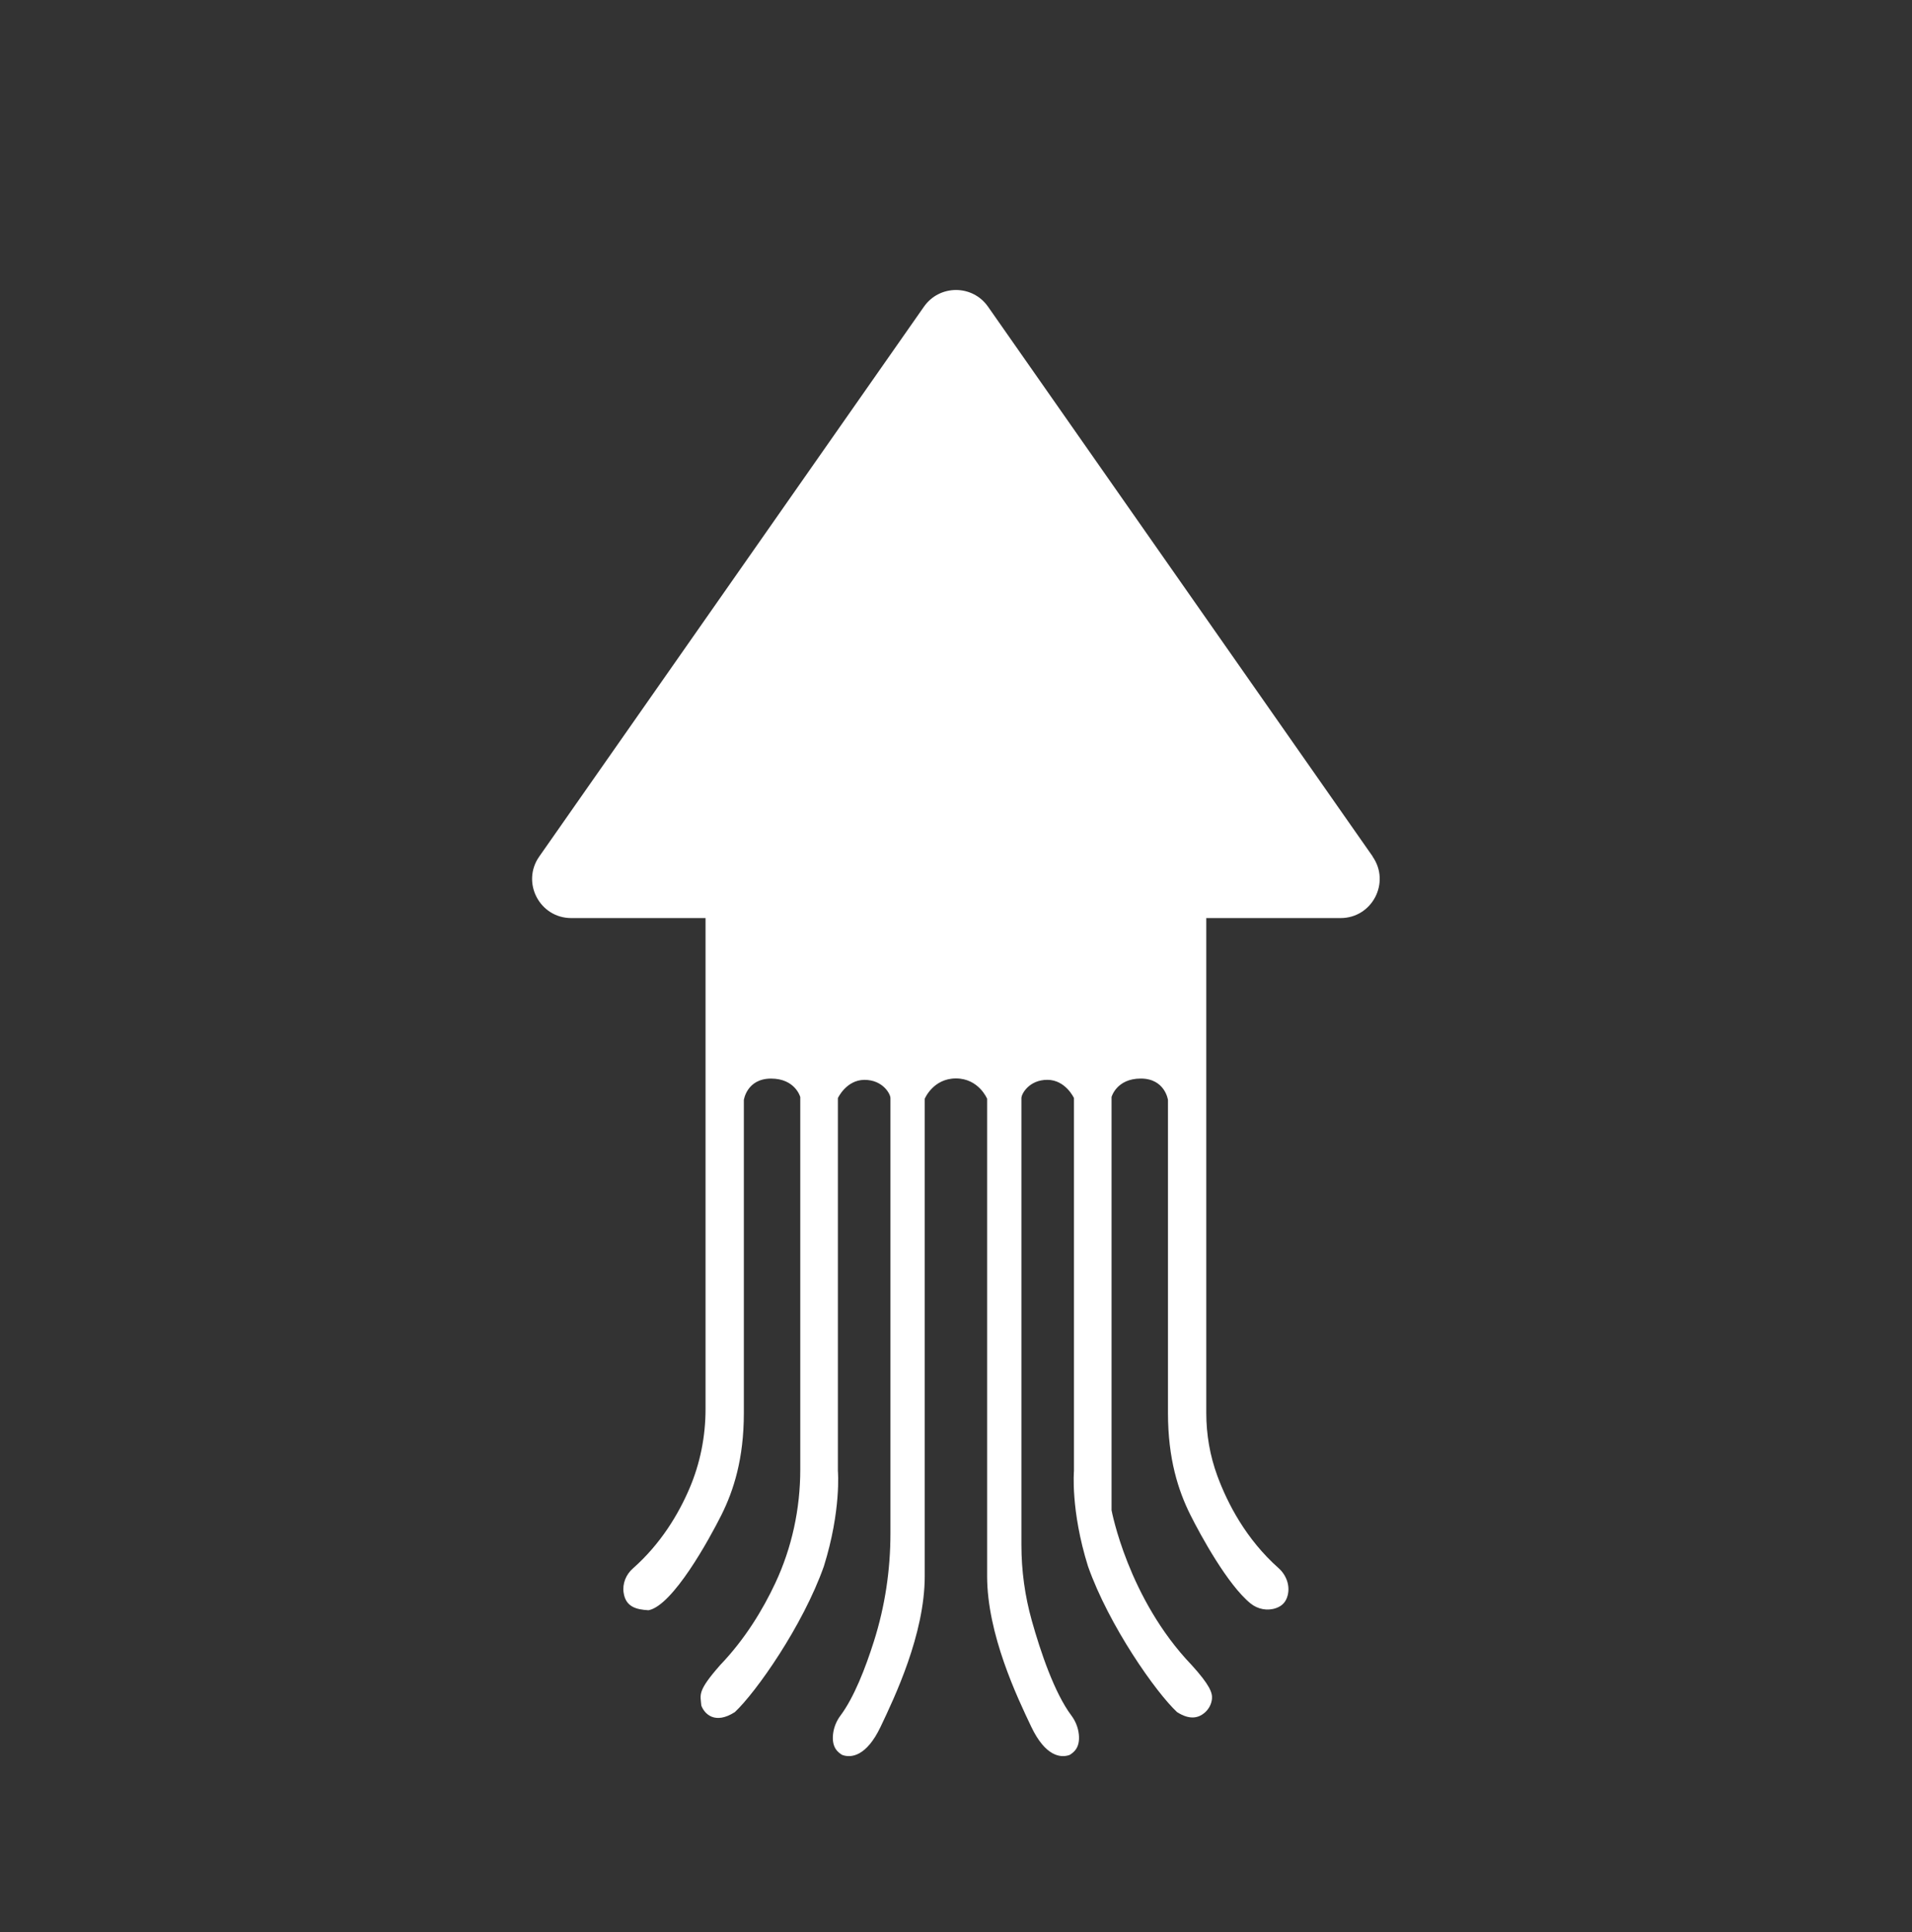
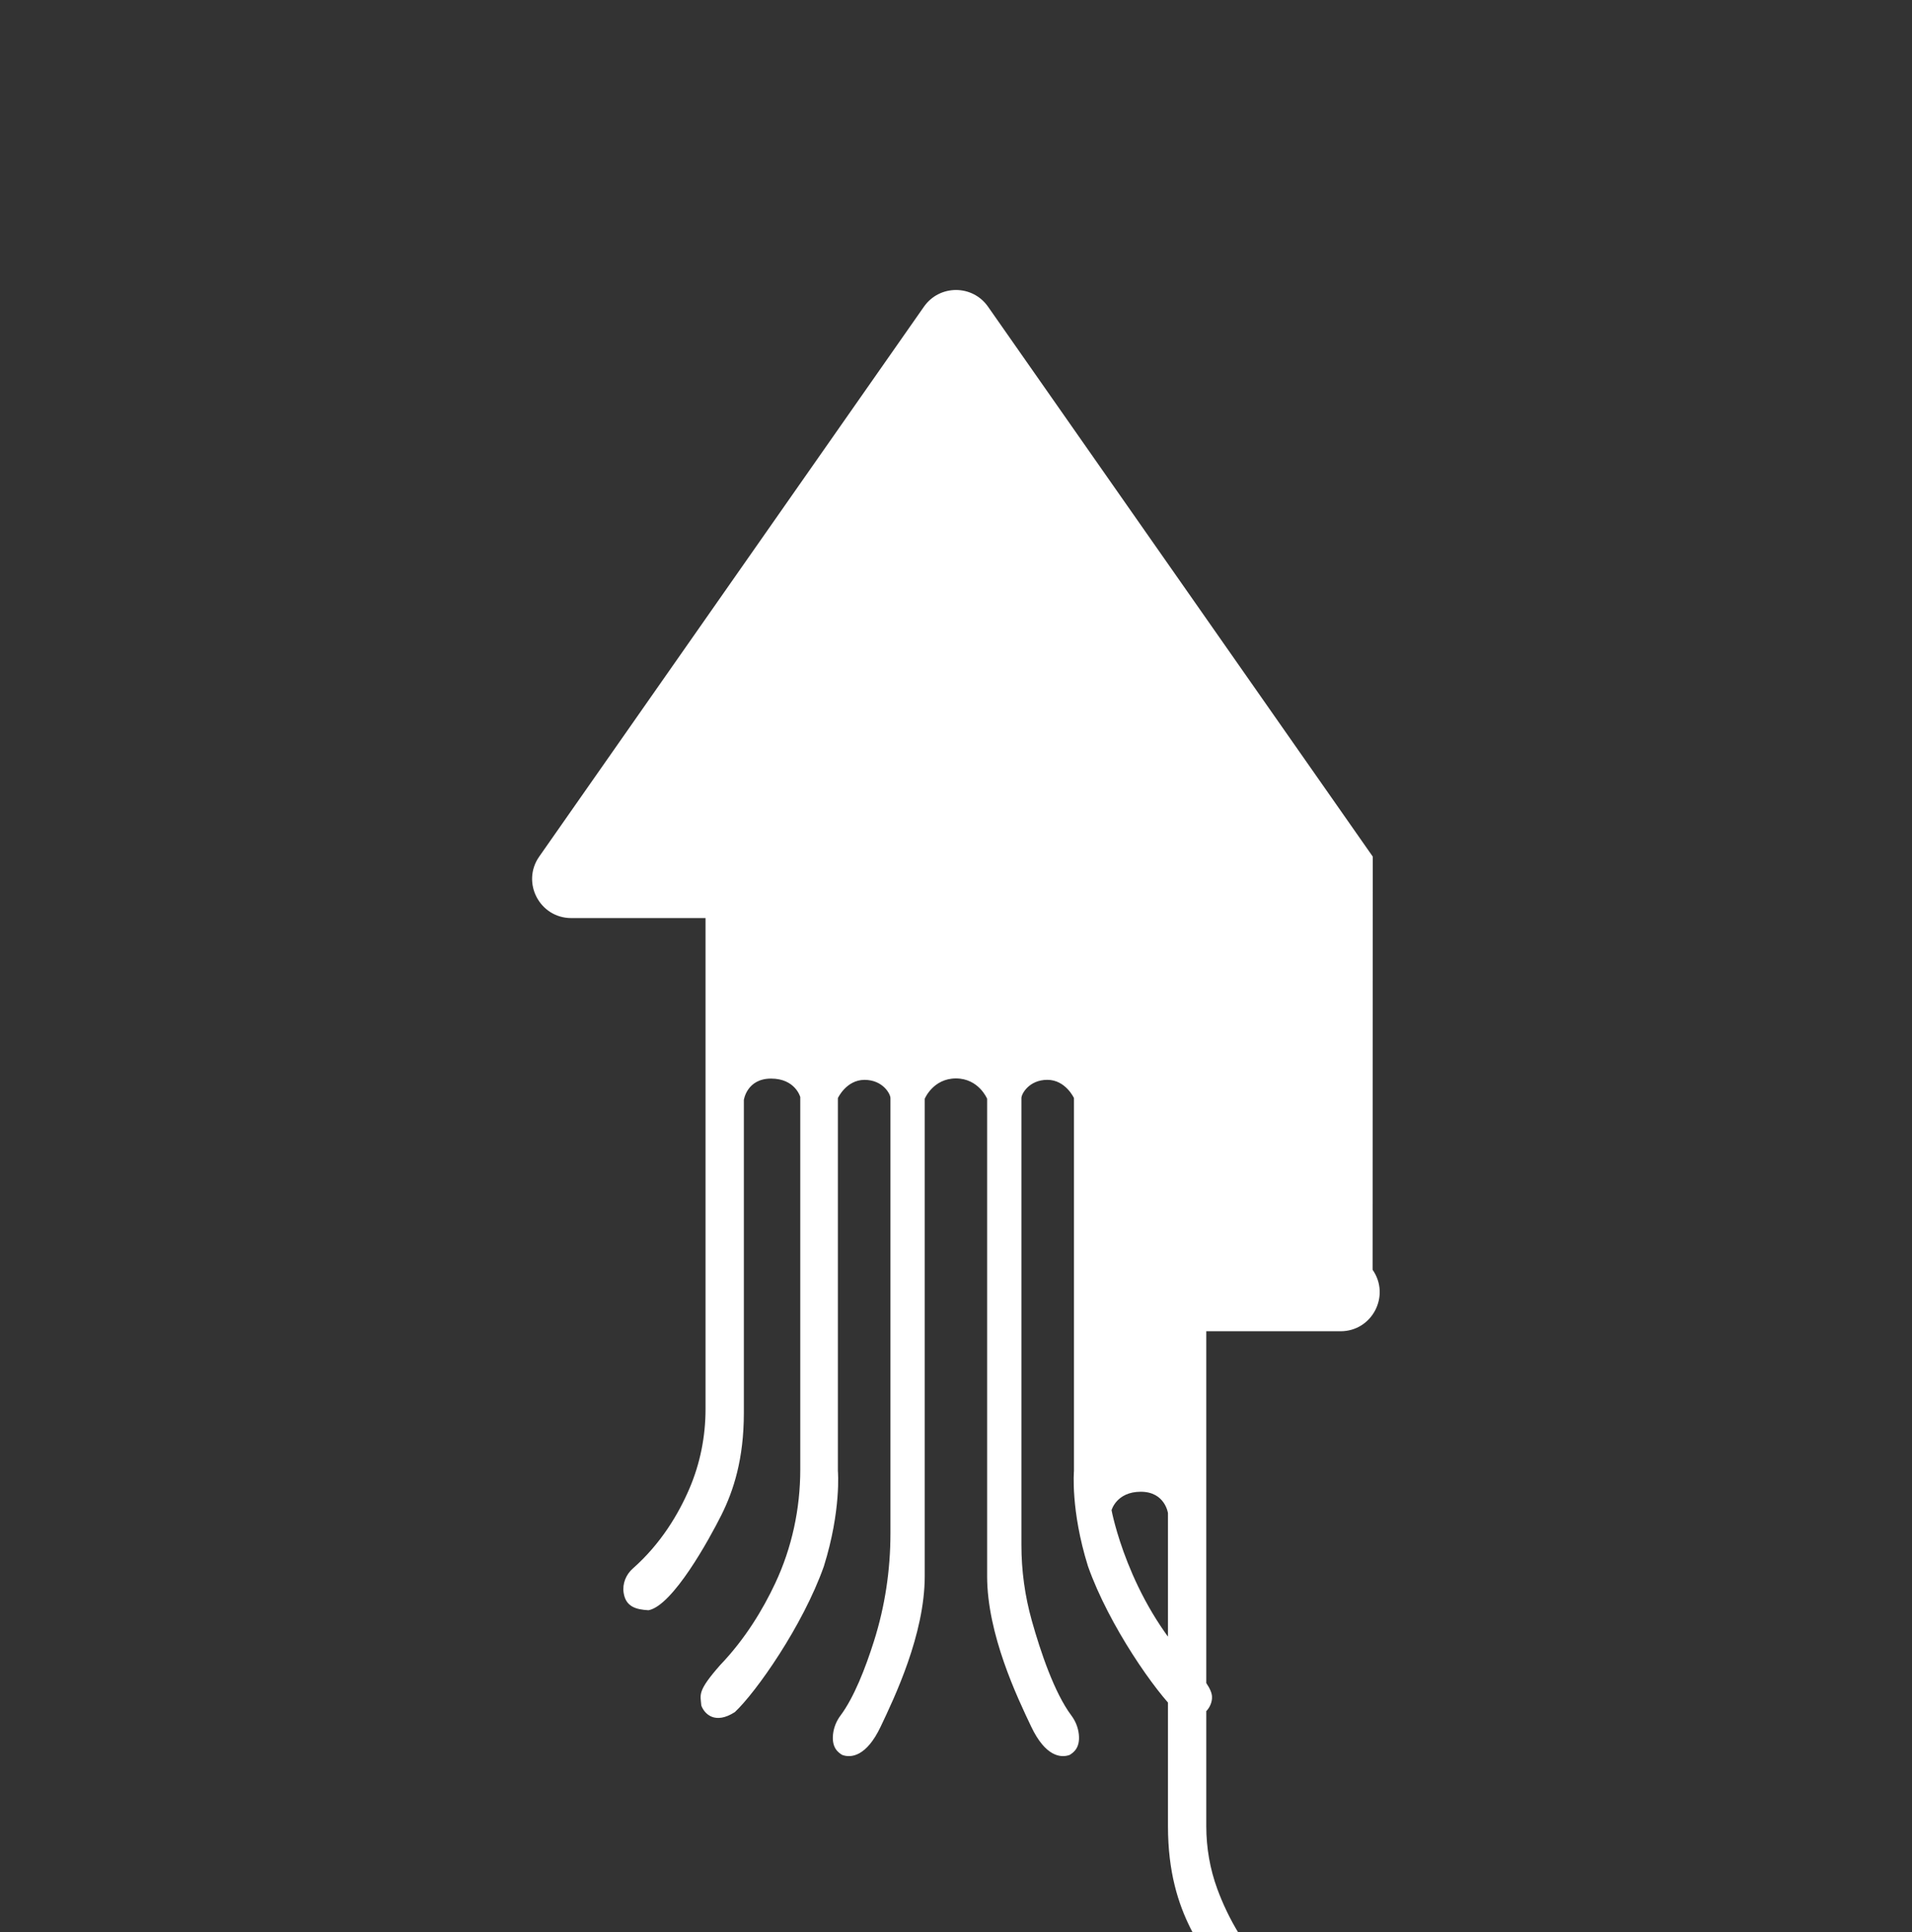
<svg xmlns="http://www.w3.org/2000/svg" id="_Слой_1" data-name="Слой 1" viewBox="0 0 598.83 605.14">
  <rect x="0" y="0" width="598.83" height="605.14" fill="#333333" stroke="none" />
  <defs>
    <style> .cls-1 { fill: #fff; } </style>
  </defs>
-   <path class="cls-1" d="M429.94,268.26l-120.5-172.22c-4.87-6.96-15.18-6.96-20.06,0l-120.5,172.22c-5.68,8.11.13,19.26,10.03,19.26h42.06v153.79c0,8.57-1.69,17.06-5.07,24.93s-8.89,17.21-17.68,24.96c-2.17,1.91-3.34,4.77-2.9,7.63.66,4.34,3.81,5.24,7.8,5.46,7.61-1.46,19.02-22.24,22.83-29.85,3.8-7.61,7.02-17.56,7.02-31.9v-98.05s.91-6.7,8.52-6.7,9.15,5.78,9.15,5.78v116.62c0,12.31-2.61,24.5-7.84,35.64-3.85,8.21-9.41,17.45-17.26,25.65-7.28,8.28-6.16,9.18-5.89,12.67,1.02,2.71,4.35,5.99,10.5,2.04,6.59-6.15,21.29-27,27.88-45.66,5.49-17.56,4.39-29.85,4.39-29.85v-116.78s2.63-5.71,8.34-5.71,8.12,4.39,8.12,5.71v136.31c0,11.45-1.7,22.84-5.16,33.76-2.67,8.44-6.26,17.66-10.49,23.31-1.28,1.71-2.1,3.74-2.33,5.86-.47,4.39,1.79,5.76,2.82,6.44,2.85,1.1,7.68.44,12.07-8.78,4.39-9.22,13.83-28.98,13.83-47.2v-149.49s2.63-6.37,9.77-6.37,9.77,6.37,9.77,6.37v149.49c0,18.22,9.44,37.98,13.83,47.2,4.39,9.22,9.22,9.88,12.07,8.78,1.03-.69,3.29-2.06,2.82-6.45-.23-2.12-1.05-4.15-2.33-5.86-5.34-7.14-9.66-19.97-12.4-29.73-2.16-7.7-3.25-15.65-3.25-23.64v-140.01c0-1.32,2.41-5.71,8.12-5.71s8.34,5.71,8.34,5.71v116.78s-1.1,12.29,4.39,29.85c6.59,18.66,21.29,39.51,27.88,45.66,4.15,2.67,6.86,1.71,8.57.28,1.33-1.1,2.21-2.69,2.38-4.41.19-1.9-.71-4.37-6.35-10.58-19.98-20.85-25.1-48.51-25.1-48.51v-129.4s1.54-5.78,9.15-5.78,8.52,6.7,8.52,6.7v98.05c0,14.34,3.22,24.29,7.02,31.9,3.19,6.37,11.71,21.98,18.87,27.75,2.24,1.81,5.27,2.39,7.99,1.43,1.77-.63,3.08-1.81,3.63-4.04.76-3.12-.49-6.36-2.89-8.49-10.24-9.09-16-20.34-19.14-28.83-2.33-6.31-3.48-12.99-3.48-19.71v-155.02s42.06,0,42.06,0c9.9,0,15.7-11.14,10.03-19.26Z" />
+   <path class="cls-1" d="M429.94,268.26l-120.5-172.22c-4.87-6.96-15.18-6.96-20.06,0l-120.5,172.22c-5.68,8.11.13,19.26,10.03,19.26h42.06v153.79c0,8.57-1.69,17.06-5.07,24.93s-8.89,17.21-17.68,24.96c-2.17,1.91-3.34,4.77-2.9,7.63.66,4.34,3.81,5.24,7.8,5.46,7.61-1.46,19.02-22.24,22.83-29.85,3.8-7.61,7.02-17.56,7.02-31.9v-98.05s.91-6.7,8.52-6.7,9.15,5.78,9.15,5.78v116.62c0,12.31-2.61,24.5-7.84,35.64-3.85,8.21-9.41,17.45-17.26,25.65-7.28,8.28-6.16,9.18-5.89,12.67,1.02,2.71,4.35,5.99,10.5,2.04,6.59-6.15,21.29-27,27.88-45.66,5.49-17.56,4.39-29.85,4.39-29.85v-116.78s2.63-5.71,8.34-5.71,8.12,4.39,8.12,5.71v136.31c0,11.45-1.7,22.84-5.16,33.76-2.67,8.44-6.26,17.66-10.49,23.31-1.28,1.71-2.1,3.74-2.33,5.86-.47,4.39,1.79,5.76,2.82,6.44,2.85,1.1,7.68.44,12.07-8.78,4.39-9.22,13.83-28.98,13.83-47.2v-149.49s2.63-6.37,9.77-6.37,9.77,6.37,9.77,6.37v149.49c0,18.22,9.44,37.98,13.83,47.2,4.39,9.22,9.22,9.88,12.07,8.78,1.03-.69,3.29-2.06,2.82-6.45-.23-2.12-1.05-4.15-2.33-5.86-5.34-7.14-9.66-19.97-12.4-29.73-2.16-7.7-3.25-15.65-3.25-23.64v-140.01c0-1.32,2.41-5.71,8.12-5.71s8.34,5.71,8.34,5.71v116.78s-1.1,12.29,4.39,29.85c6.59,18.66,21.29,39.51,27.88,45.66,4.15,2.67,6.86,1.71,8.57.28,1.33-1.1,2.21-2.69,2.38-4.41.19-1.9-.71-4.37-6.35-10.58-19.98-20.85-25.1-48.51-25.1-48.51s1.54-5.78,9.15-5.78,8.52,6.7,8.52,6.7v98.05c0,14.34,3.22,24.29,7.02,31.9,3.19,6.37,11.71,21.98,18.87,27.75,2.24,1.81,5.27,2.39,7.99,1.43,1.77-.63,3.08-1.81,3.63-4.04.76-3.12-.49-6.36-2.89-8.49-10.24-9.09-16-20.34-19.14-28.83-2.33-6.31-3.48-12.99-3.48-19.71v-155.02s42.06,0,42.06,0c9.9,0,15.7-11.14,10.03-19.26Z" />
</svg>